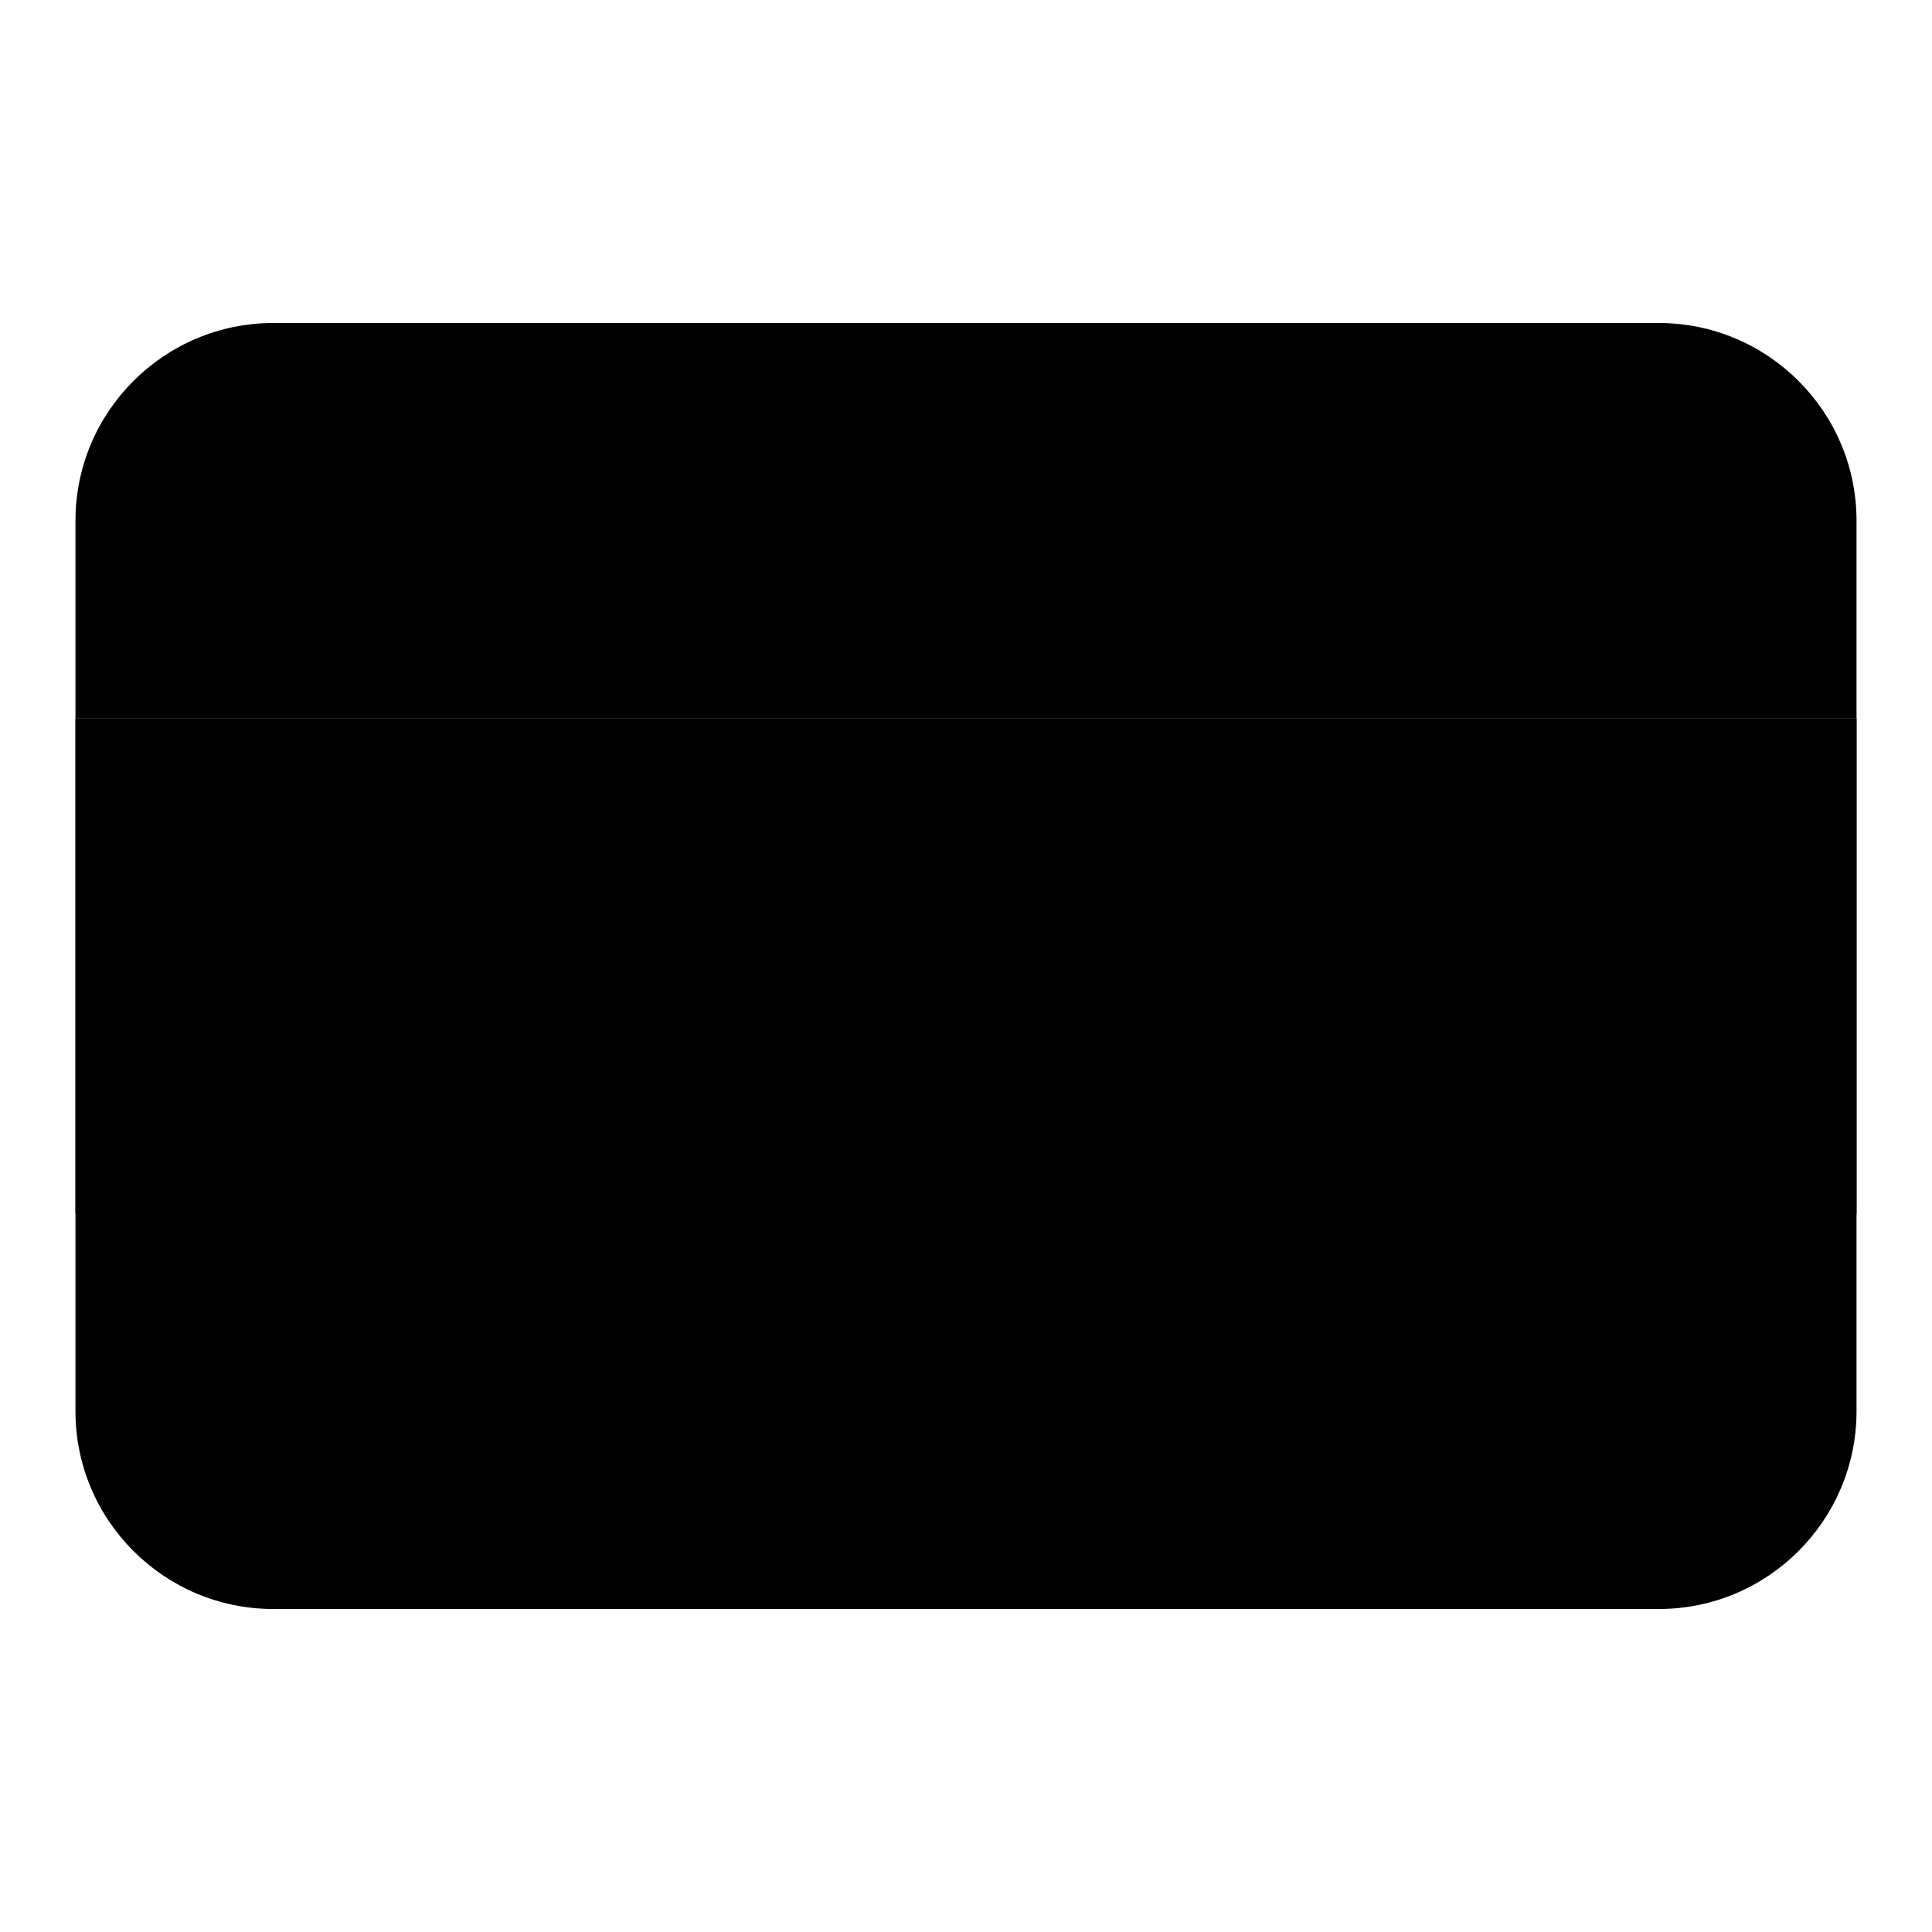
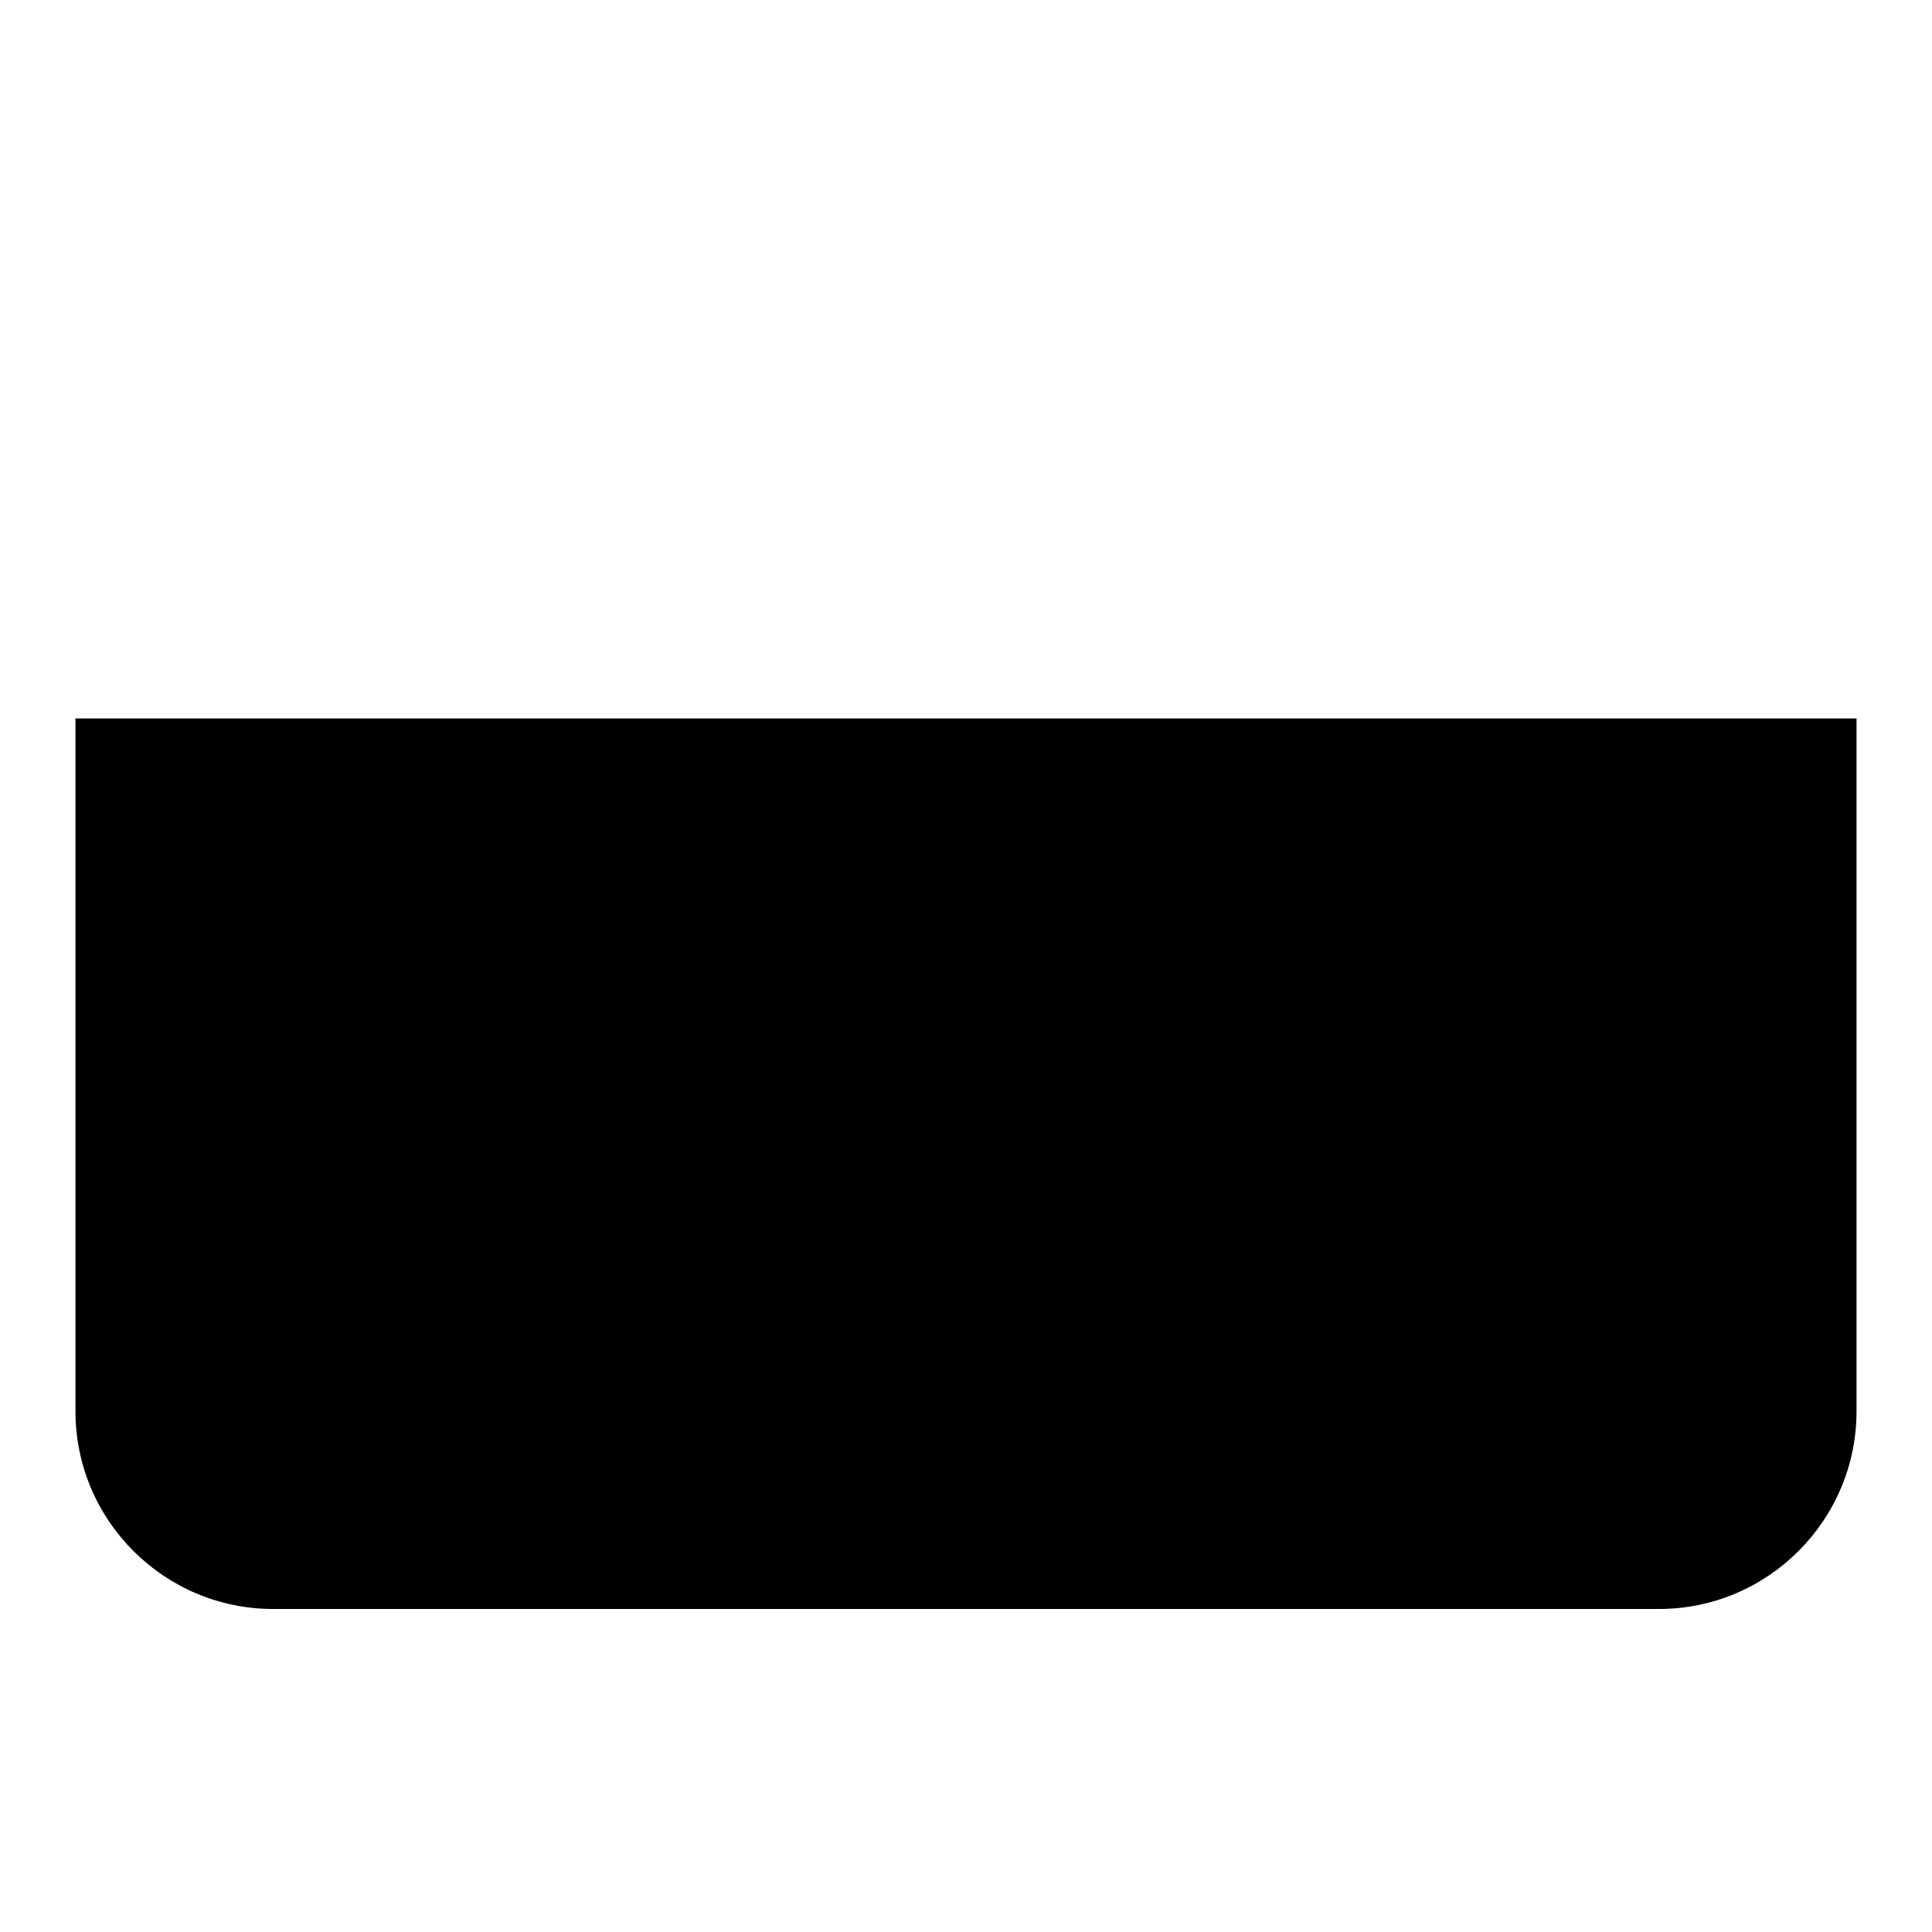
<svg xmlns="http://www.w3.org/2000/svg" version="1.1" x="0px" y="0px" viewBox="0 0 256 256" enable-background="new 0 0 256 256" xml:space="preserve">
  <g>
    <g>
      <path fill="#000000" d="M10,95.2V187c0,14.5,11.8,26.2,26.2,26.2h183.6c14.5,0,26.2-11.8,26.2-26.2V95.2H10z" />
-       <path fill="#000000" d="M246,160.8H10V95.2h236V160.8z" />
-       <path fill="#000000" d="M219.8,42.8H36.2C21.8,42.8,10,54.5,10,69v26.2h236V69C246,54.5,234.2,42.8,219.8,42.8" />
    </g>
  </g>
</svg>